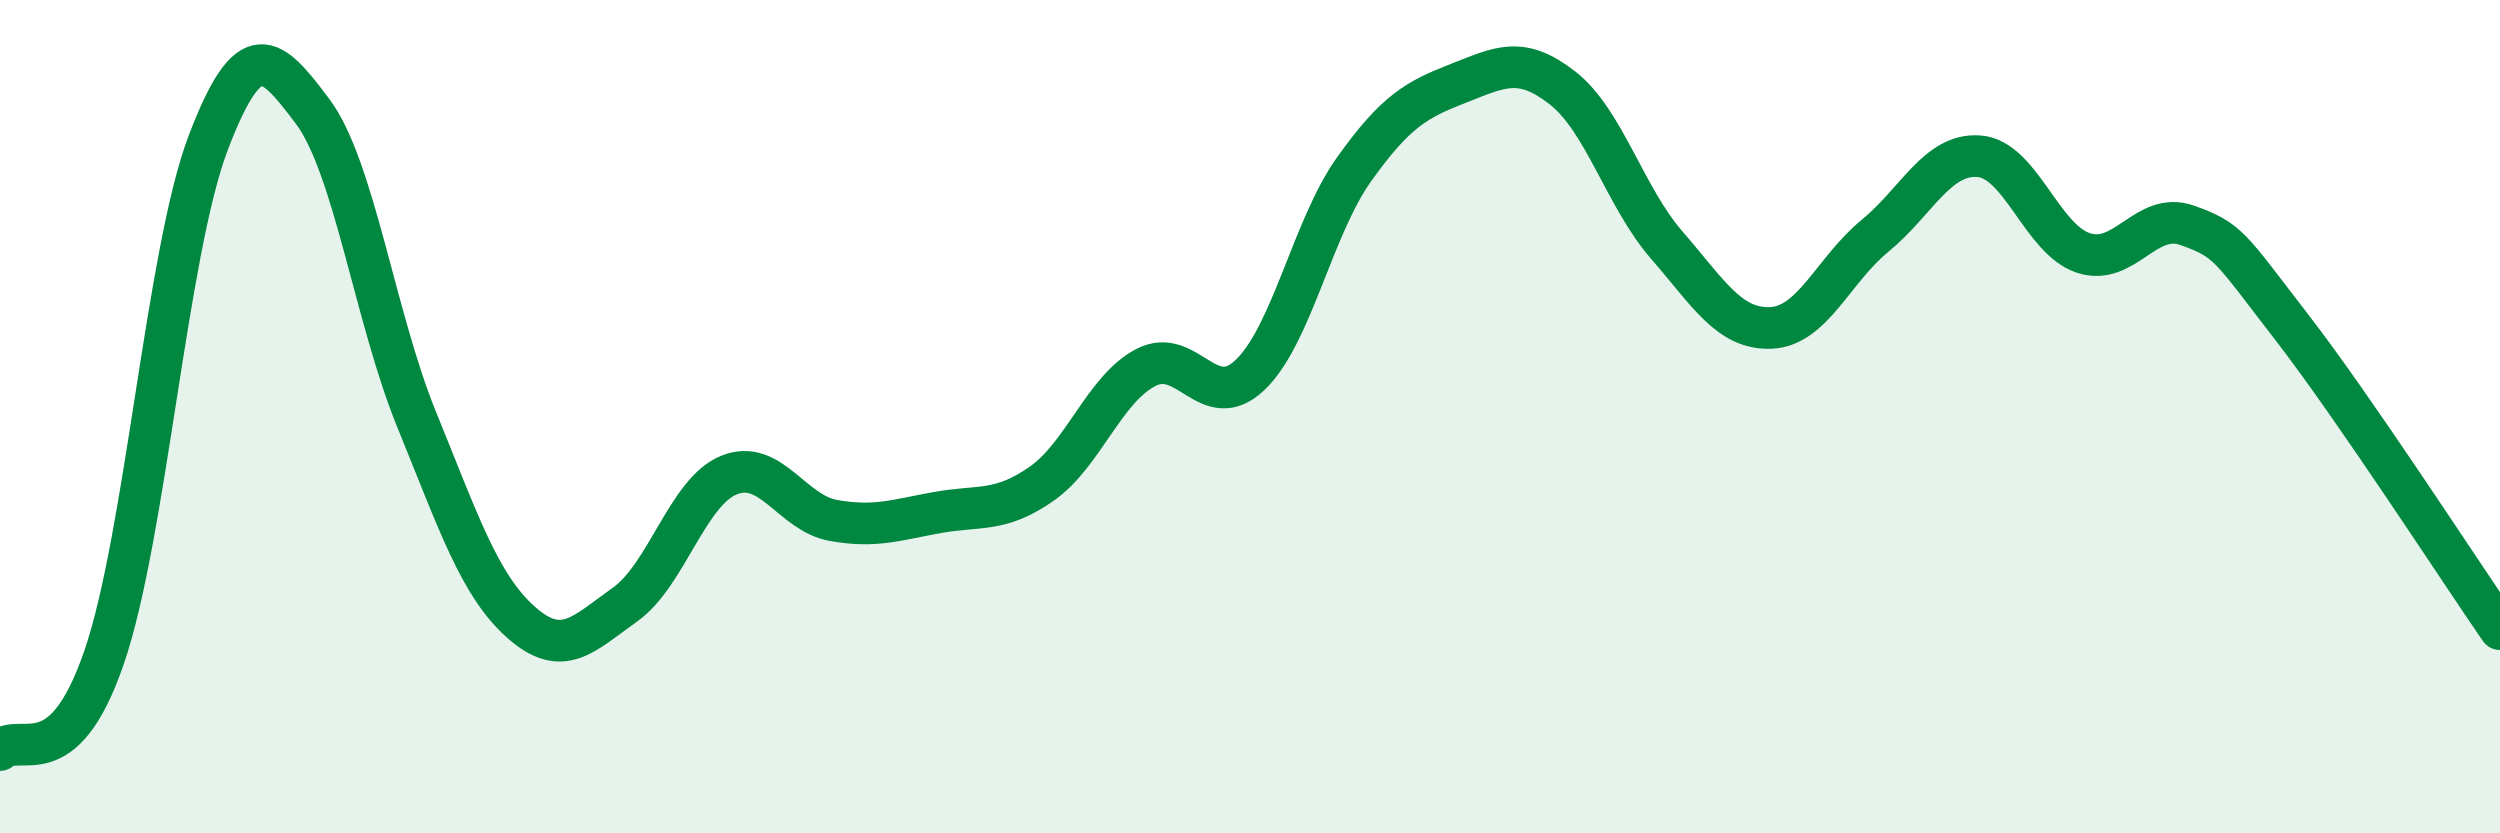
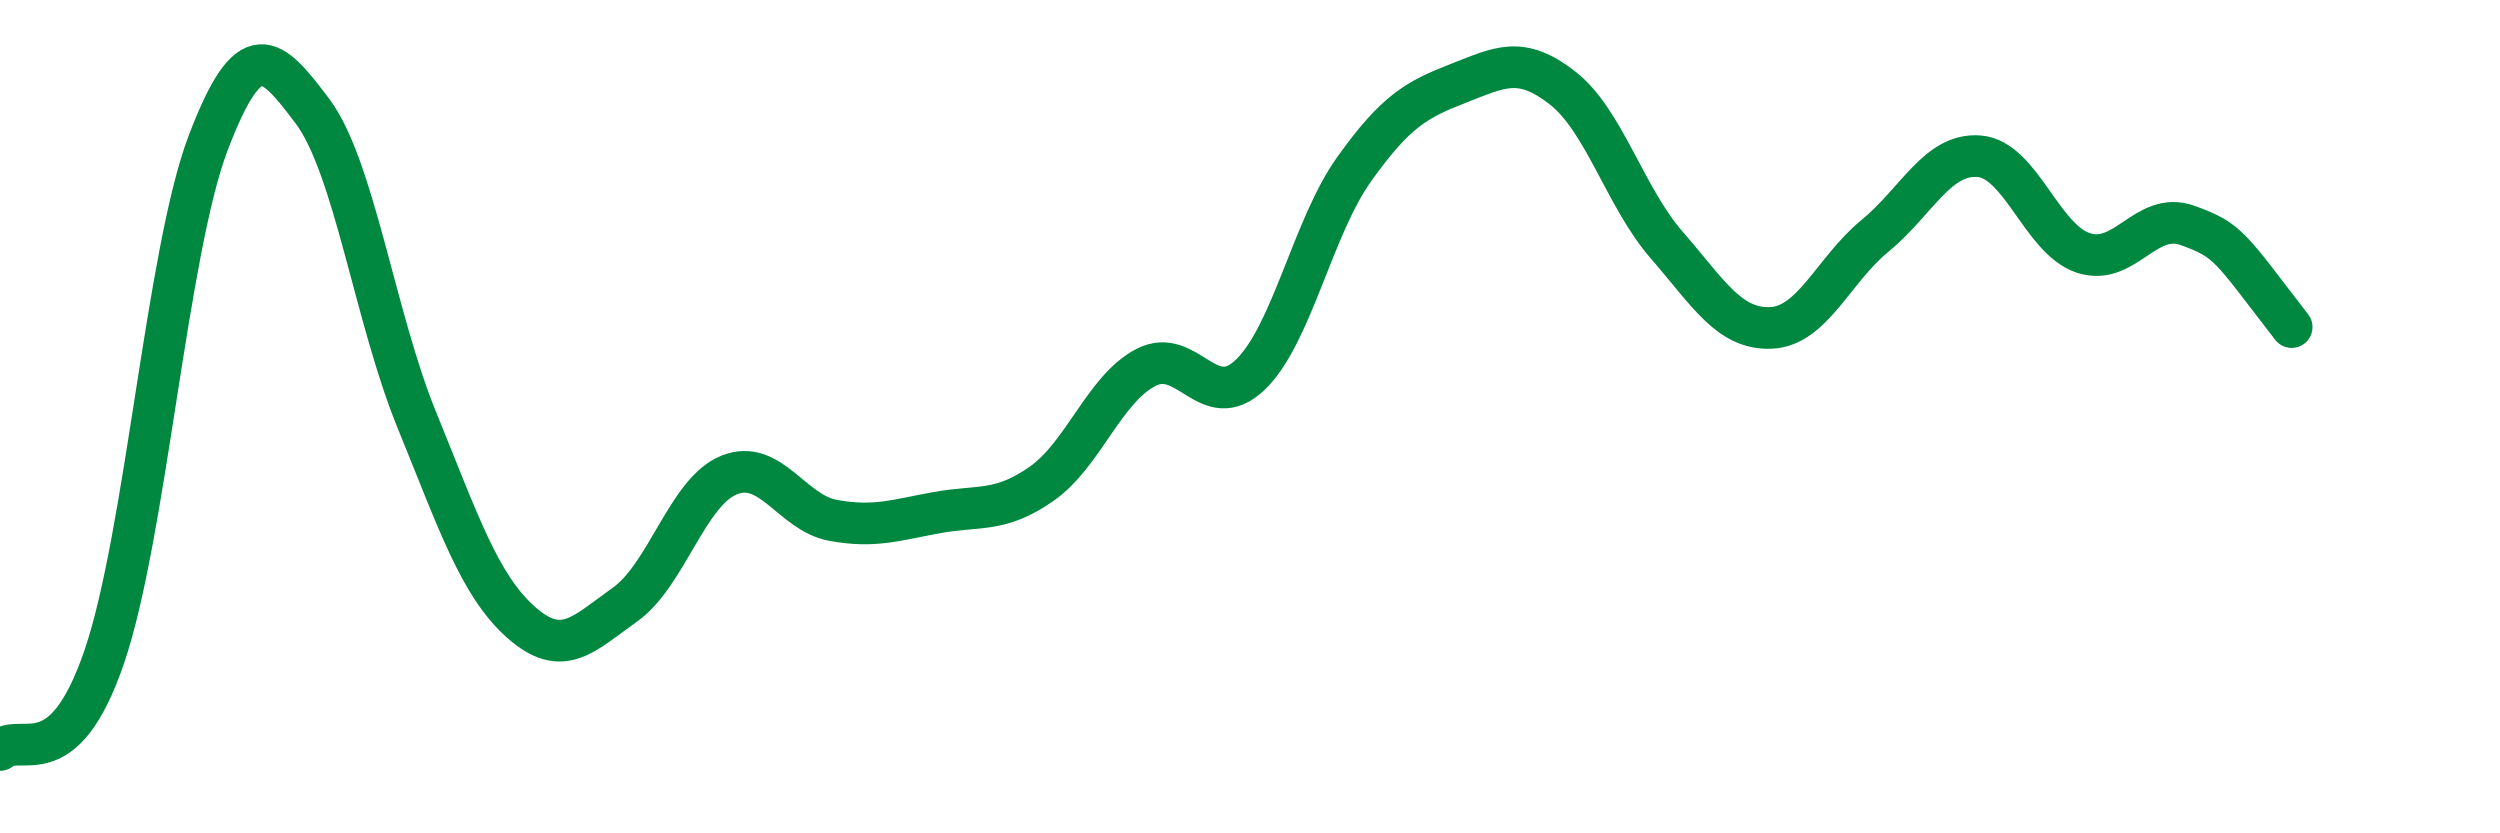
<svg xmlns="http://www.w3.org/2000/svg" width="60" height="20" viewBox="0 0 60 20">
-   <path d="M 0,18 C 0.5,17.55 1.5,18.69 2.5,15.77 C 3.5,12.85 4,6.04 5,3.42 C 6,0.8 6.5,1.34 7.5,2.67 C 8.5,4 9,7.62 10,10.07 C 11,12.52 11.5,14.04 12.5,14.93 C 13.5,15.82 14,15.22 15,14.51 C 16,13.8 16.5,11.8 17.5,11.4 C 18.5,11 19,12.31 20,12.49 C 21,12.67 21.5,12.48 22.5,12.3 C 23.5,12.12 24,12.31 25,11.61 C 26,10.91 26.5,9.34 27.5,8.82 C 28.5,8.3 29,9.95 30,9 C 31,8.05 31.5,5.46 32.5,4.06 C 33.5,2.66 34,2.39 35,2 C 36,1.61 36.5,1.33 37.5,2.11 C 38.5,2.89 39,4.73 40,5.88 C 41,7.03 41.5,7.91 42.5,7.87 C 43.5,7.83 44,6.48 45,5.66 C 46,4.84 46.5,3.67 47.5,3.75 C 48.5,3.83 49,5.74 50,6.07 C 51,6.4 51.5,5.05 52.5,5.41 C 53.5,5.77 53.5,5.91 55,7.85 C 56.5,9.79 59,13.65 60,15.1L60 20L0 20Z" fill="#008740" opacity="0.1" stroke-linecap="round" stroke-linejoin="round" />
-   <path d="M 0,18 C 0.5,17.55 1.5,18.69 2.5,15.77 C 3.5,12.85 4,6.04 5,3.42 C 6,0.8 6.5,1.34 7.5,2.67 C 8.5,4 9,7.62 10,10.07 C 11,12.52 11.5,14.04 12.5,14.93 C 13.5,15.82 14,15.22 15,14.51 C 16,13.8 16.5,11.8 17.5,11.4 C 18.5,11 19,12.31 20,12.49 C 21,12.67 21.5,12.48 22.5,12.3 C 23.5,12.12 24,12.31 25,11.61 C 26,10.91 26.5,9.34 27.5,8.82 C 28.5,8.3 29,9.95 30,9 C 31,8.05 31.5,5.46 32.5,4.06 C 33.5,2.66 34,2.39 35,2 C 36,1.61 36.5,1.33 37.5,2.11 C 38.5,2.89 39,4.73 40,5.88 C 41,7.03 41.5,7.91 42.5,7.87 C 43.5,7.83 44,6.48 45,5.66 C 46,4.84 46.5,3.67 47.5,3.75 C 48.5,3.83 49,5.74 50,6.07 C 51,6.4 51.5,5.05 52.5,5.41 C 53.5,5.77 53.5,5.91 55,7.85 C 56.5,9.79 59,13.65 60,15.1" stroke="#008740" stroke-width="1" fill="none" stroke-linecap="round" stroke-linejoin="round" />
+   <path d="M 0,18 C 0.5,17.55 1.5,18.69 2.5,15.77 C 3.5,12.85 4,6.04 5,3.42 C 6,0.8 6.5,1.34 7.5,2.67 C 8.5,4 9,7.62 10,10.07 C 11,12.52 11.5,14.04 12.5,14.93 C 13.5,15.82 14,15.22 15,14.51 C 16,13.8 16.5,11.8 17.5,11.4 C 18.5,11 19,12.31 20,12.49 C 21,12.67 21.5,12.48 22.5,12.3 C 23.5,12.12 24,12.31 25,11.61 C 26,10.91 26.5,9.34 27.5,8.82 C 28.5,8.3 29,9.95 30,9 C 31,8.05 31.5,5.46 32.5,4.06 C 33.5,2.66 34,2.39 35,2 C 36,1.61 36.5,1.33 37.5,2.11 C 38.5,2.89 39,4.73 40,5.88 C 41,7.03 41.5,7.91 42.5,7.87 C 43.5,7.83 44,6.48 45,5.66 C 46,4.84 46.5,3.67 47.5,3.75 C 48.5,3.83 49,5.74 50,6.07 C 51,6.4 51.5,5.05 52.5,5.41 C 53.5,5.77 53.5,5.91 55,7.85 " stroke="#008740" stroke-width="1" fill="none" stroke-linecap="round" stroke-linejoin="round" />
</svg>